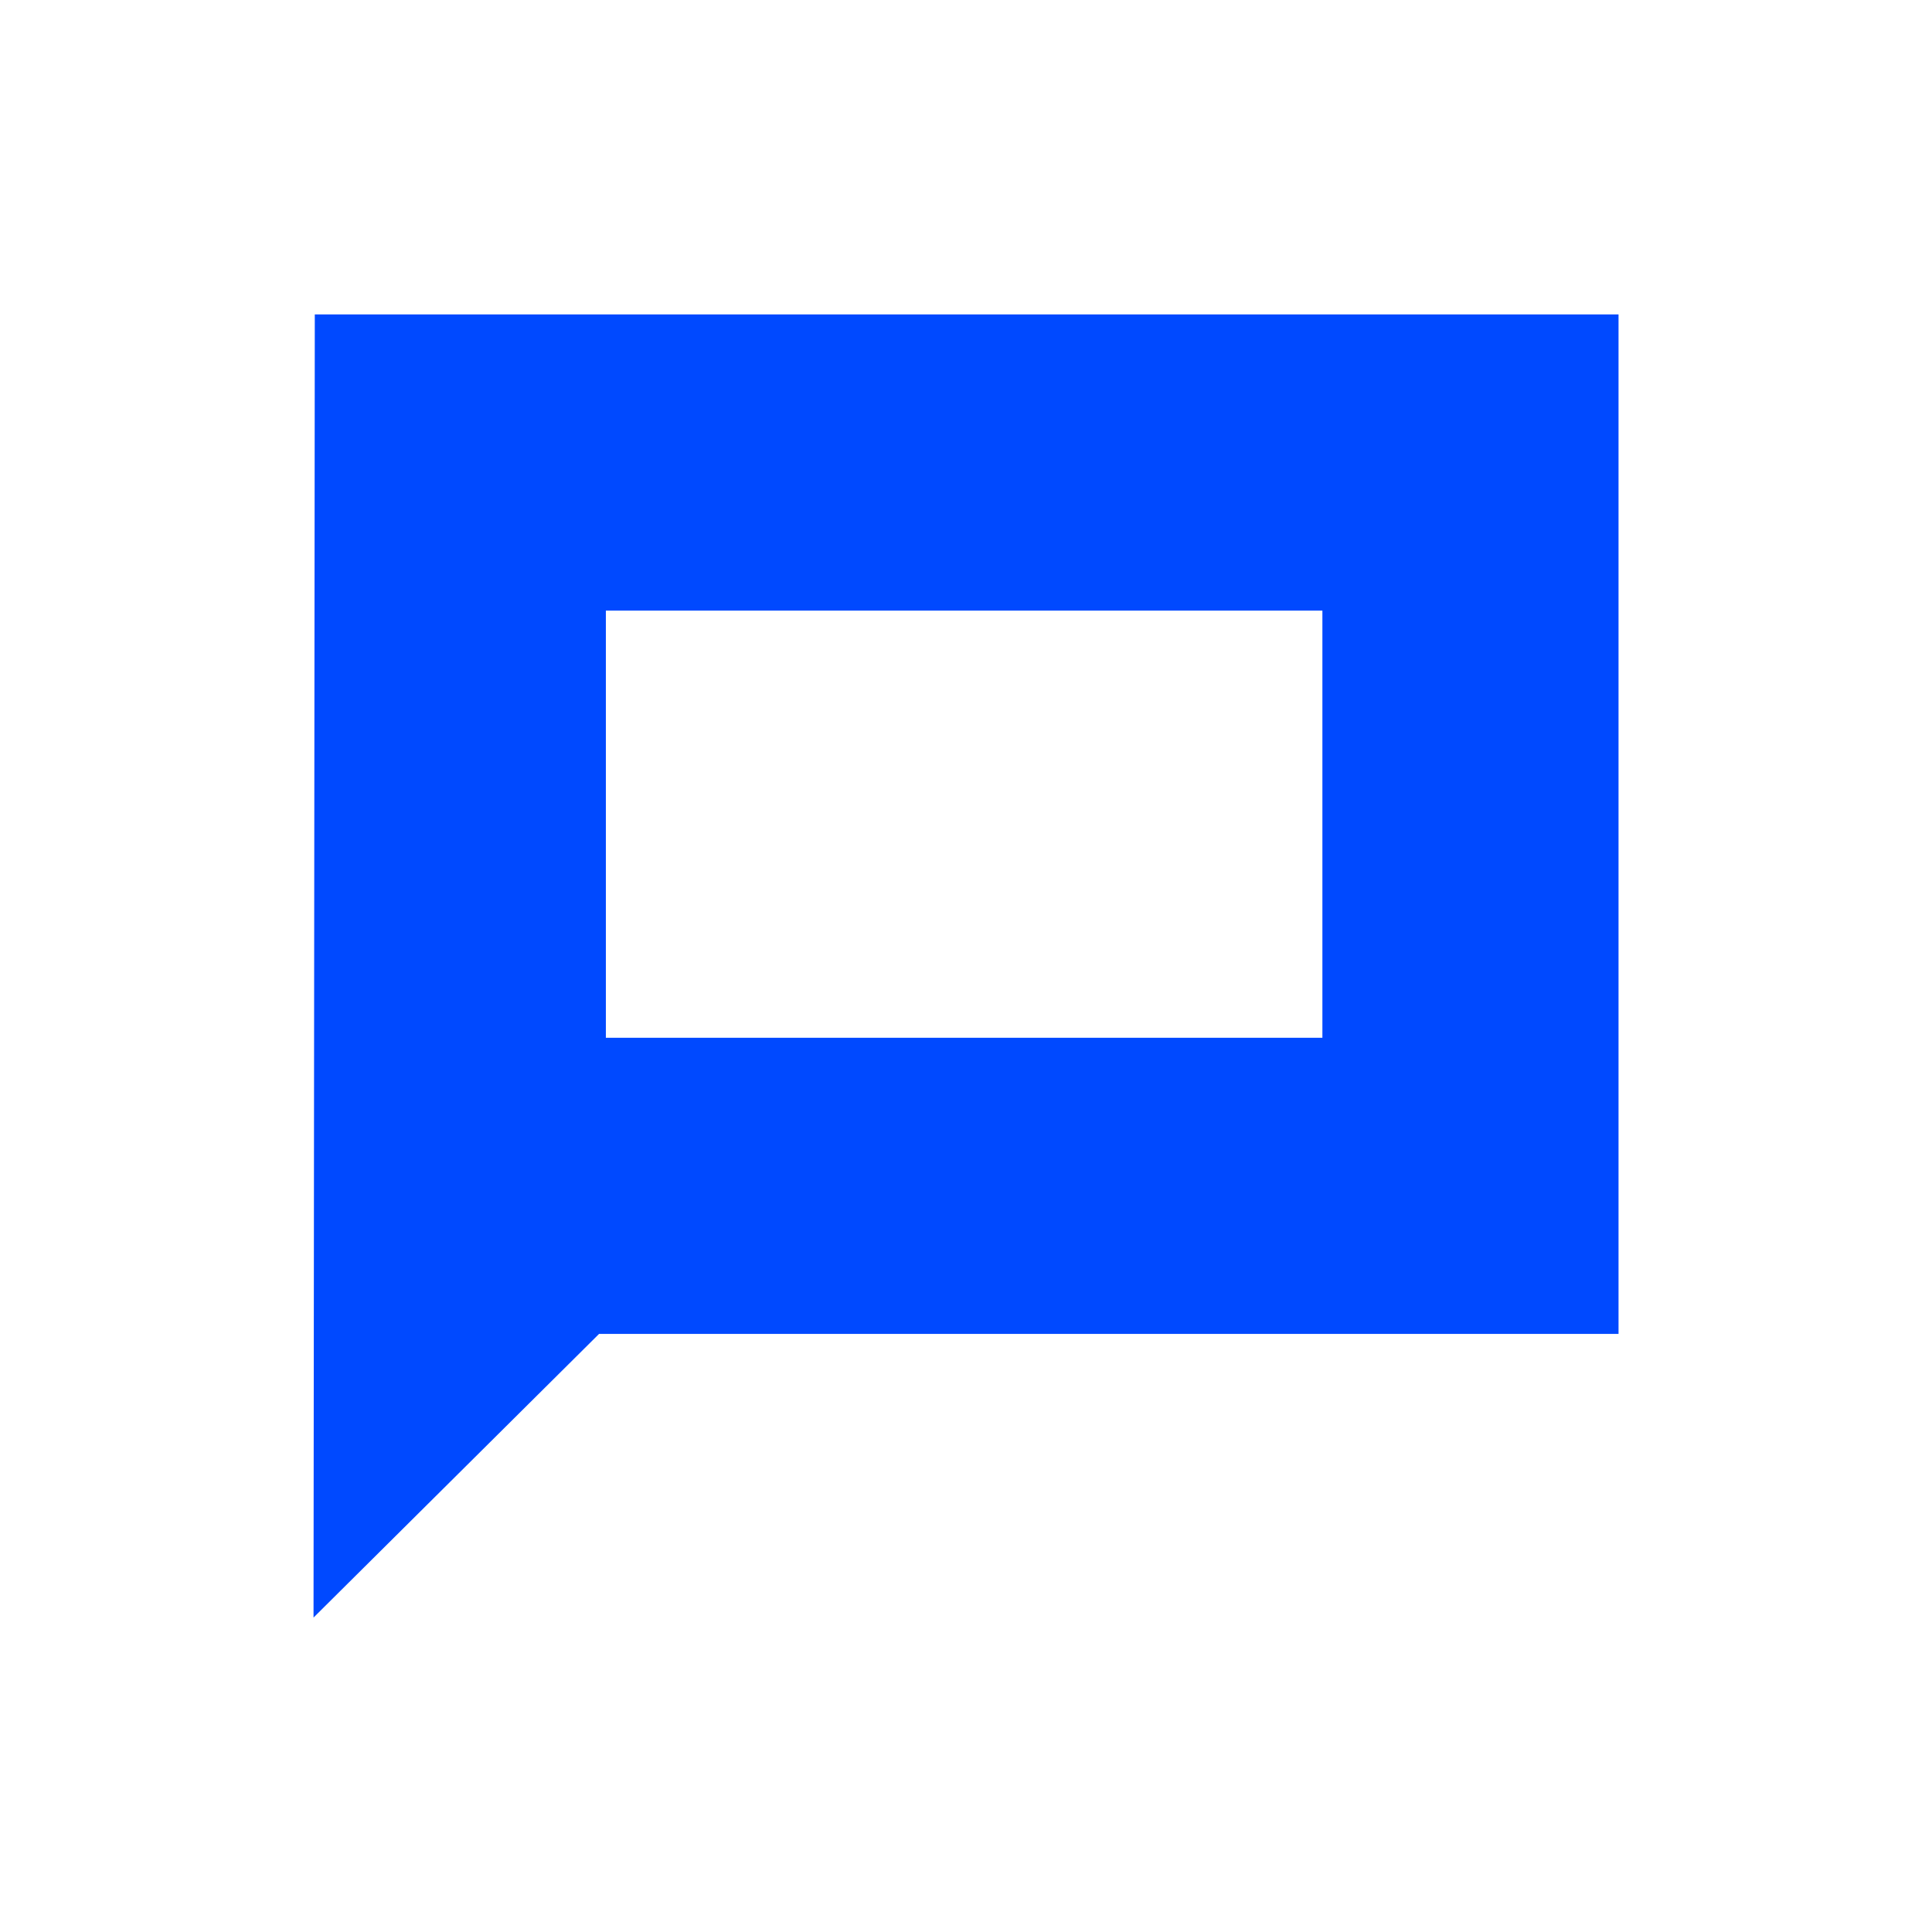
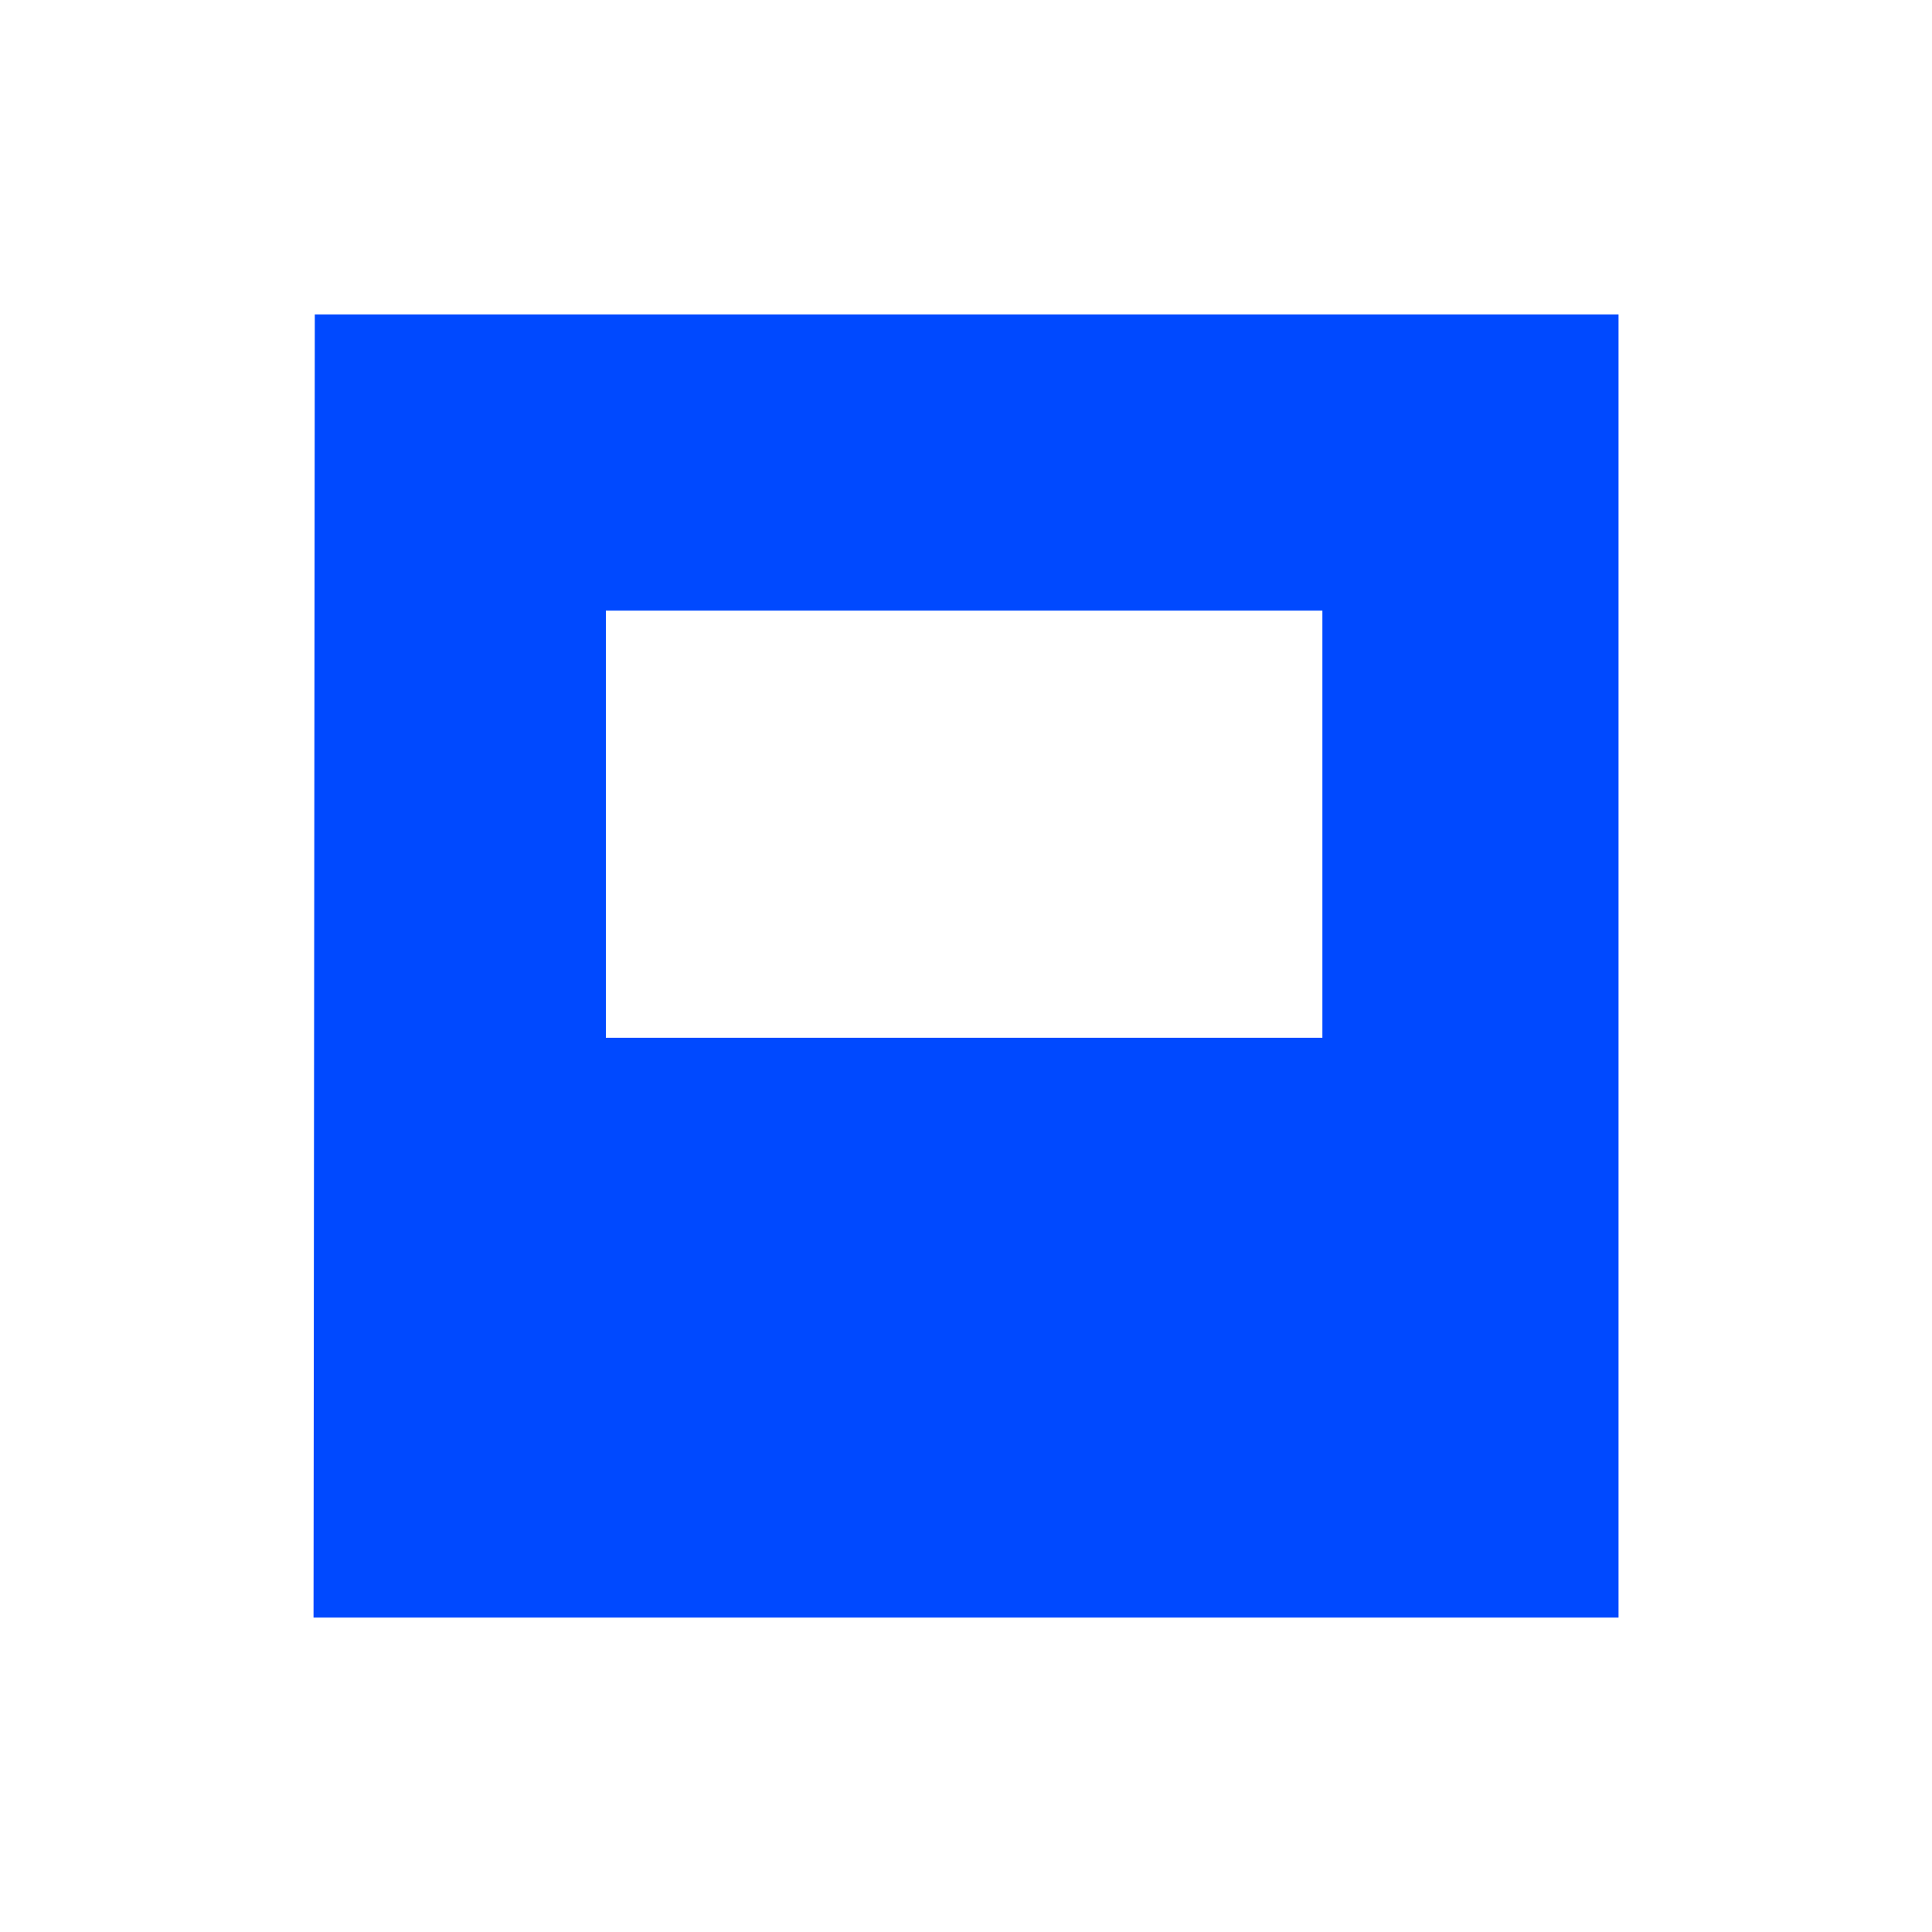
<svg xmlns="http://www.w3.org/2000/svg" width="32" height="32" viewBox="0 0 32 32" fill="none">
-   <path d="M5.193 26.792L9.922 22.094H26.808V5.208H5.214L5.193 26.792ZM10.035 10.114H21.903V17.189H10.035V10.114Z" fill="#0049FF" />
+   <path d="M5.193 26.792H26.808V5.208H5.214L5.193 26.792ZM10.035 10.114H21.903V17.189H10.035V10.114Z" fill="#0049FF" />
</svg>